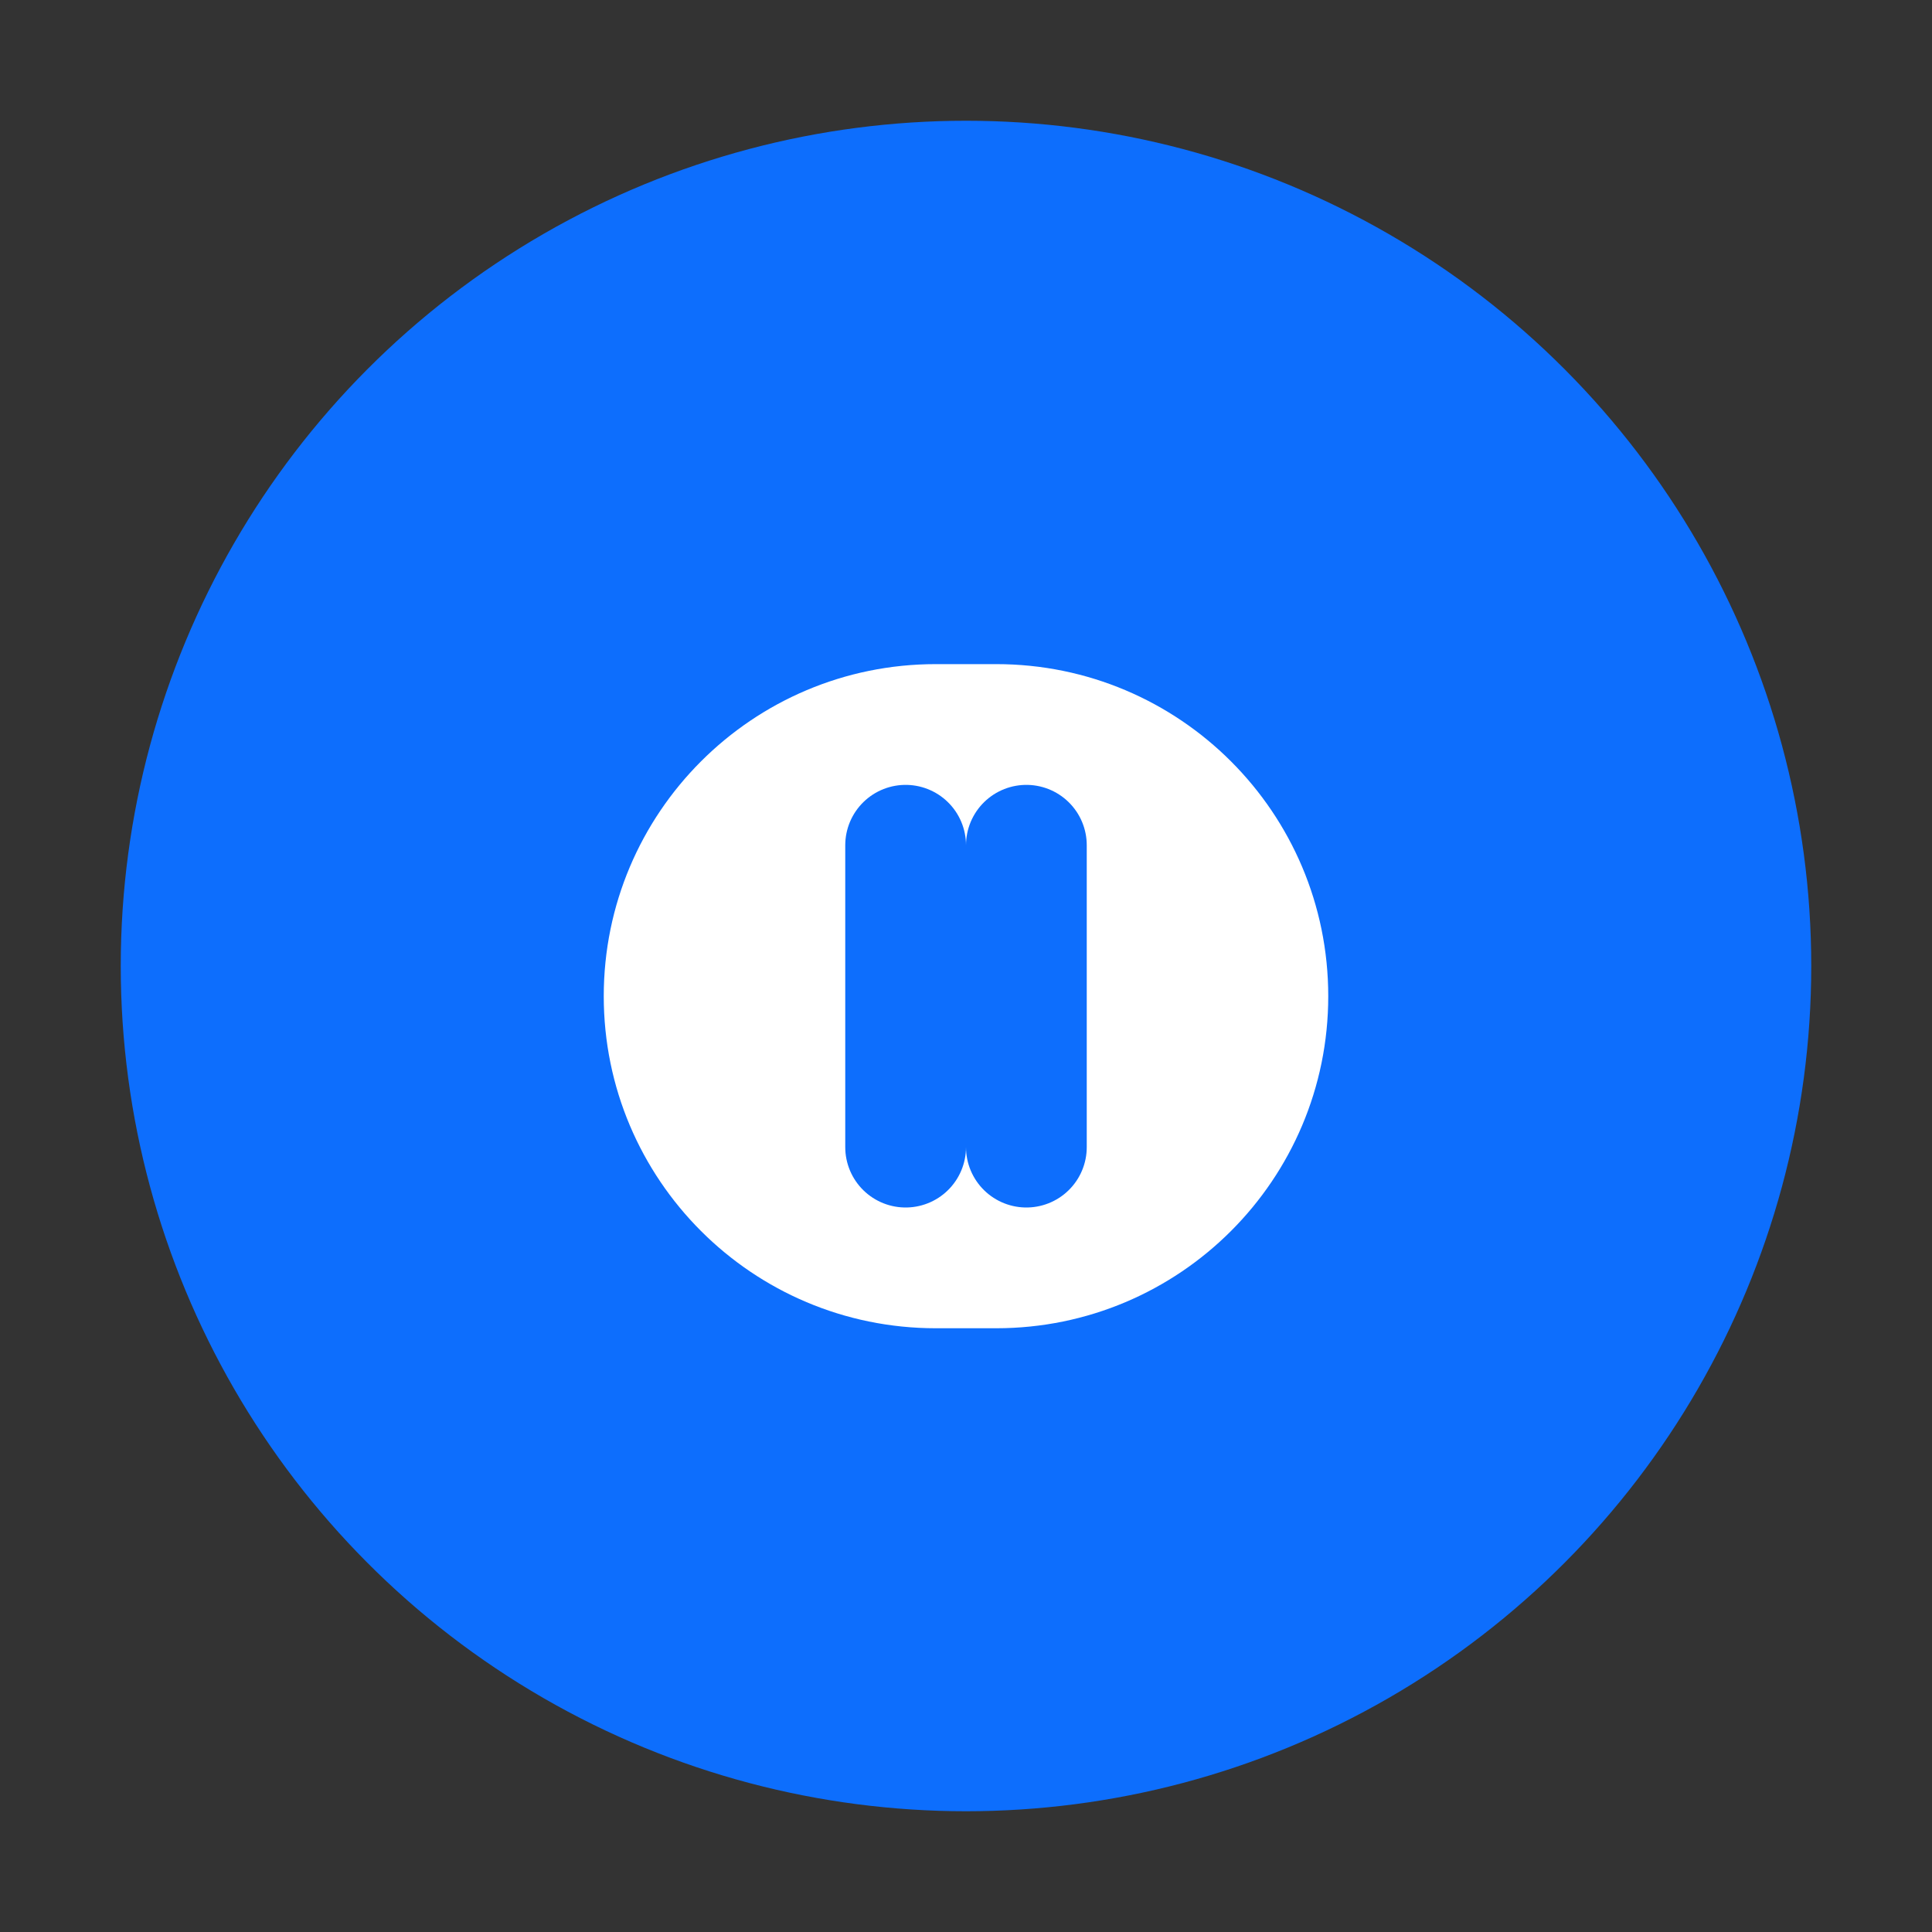
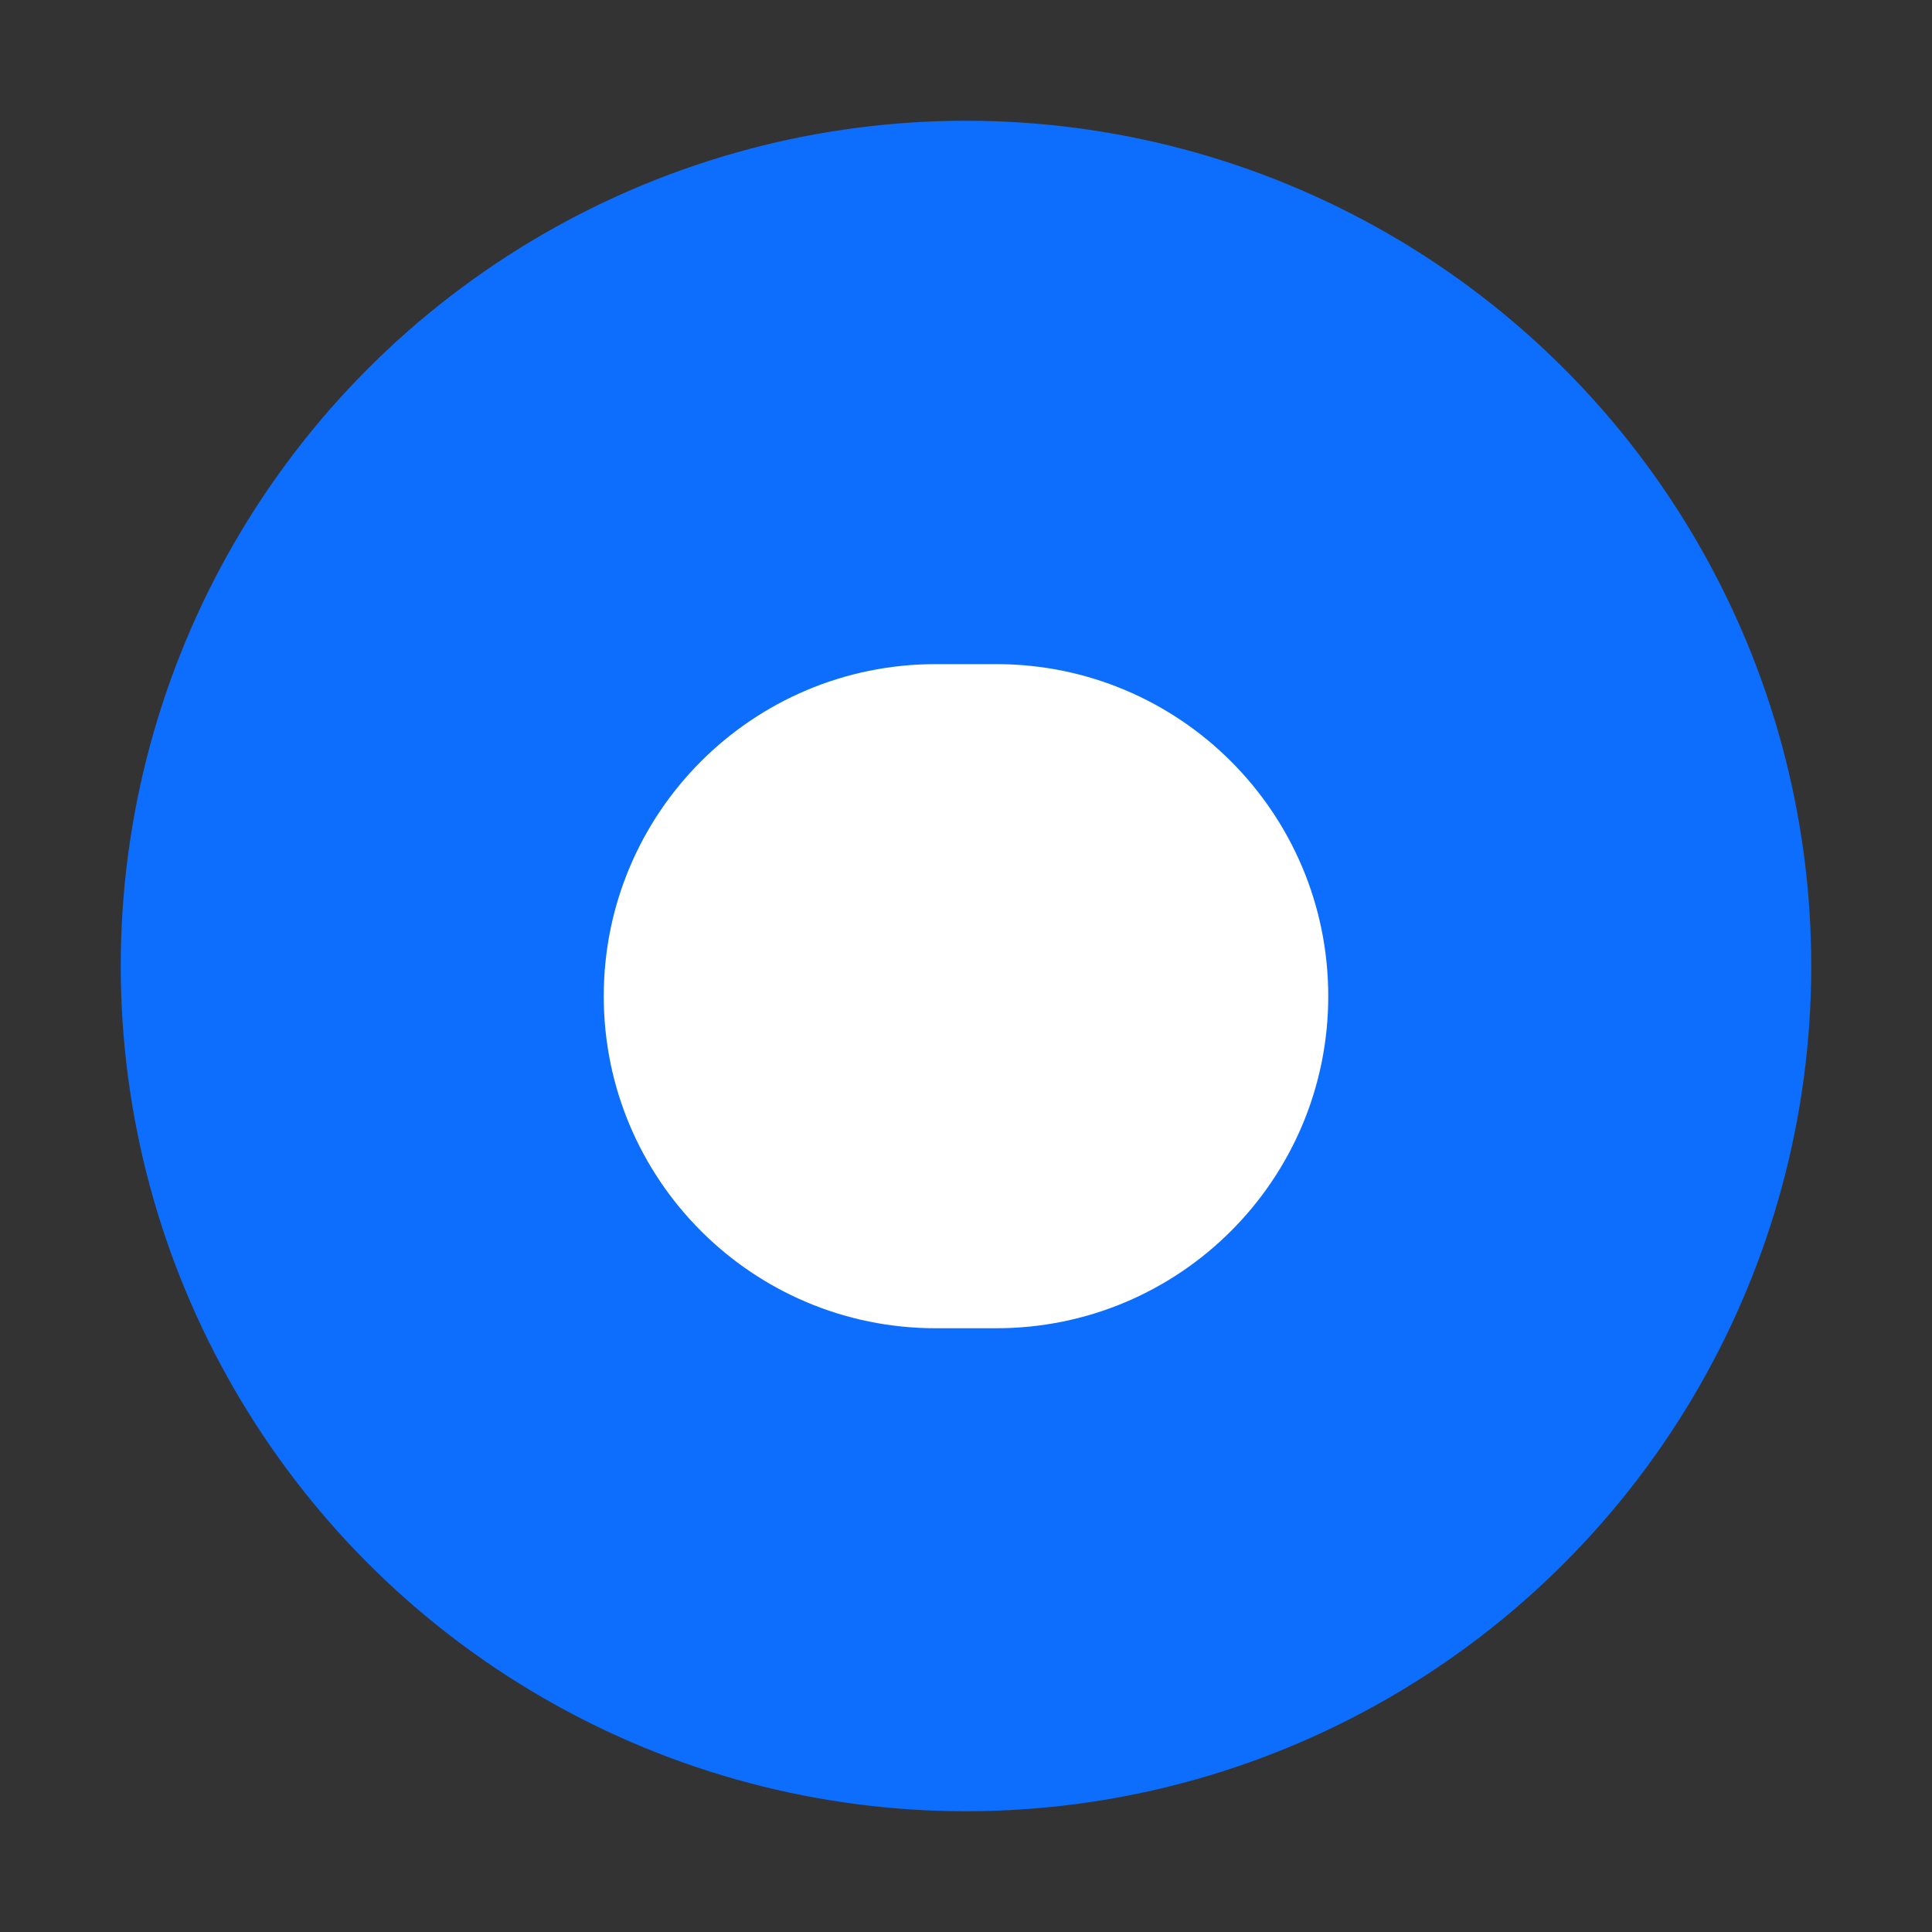
<svg xmlns="http://www.w3.org/2000/svg" width="32" height="32" viewBox="0 0 32 32">
  <rect x="0" y="0" width="32" height="32" fill="#333333" stroke="none" />
  <circle cx="16" cy="16" r="14" fill="#0d6efd" />
  <path d="M10 16.5C10 13.462 12.462 11 15.5 11H16.5C19.538 11 22 13.462 22 16.5C22 19.538 19.538 22 16.5 22H15.5C12.462 22 10 19.538 10 16.5Z" fill="white" />
-   <path d="M15 14V19M17 14V19" stroke="#0d6efd" stroke-width="2" stroke-linecap="round" />
</svg>